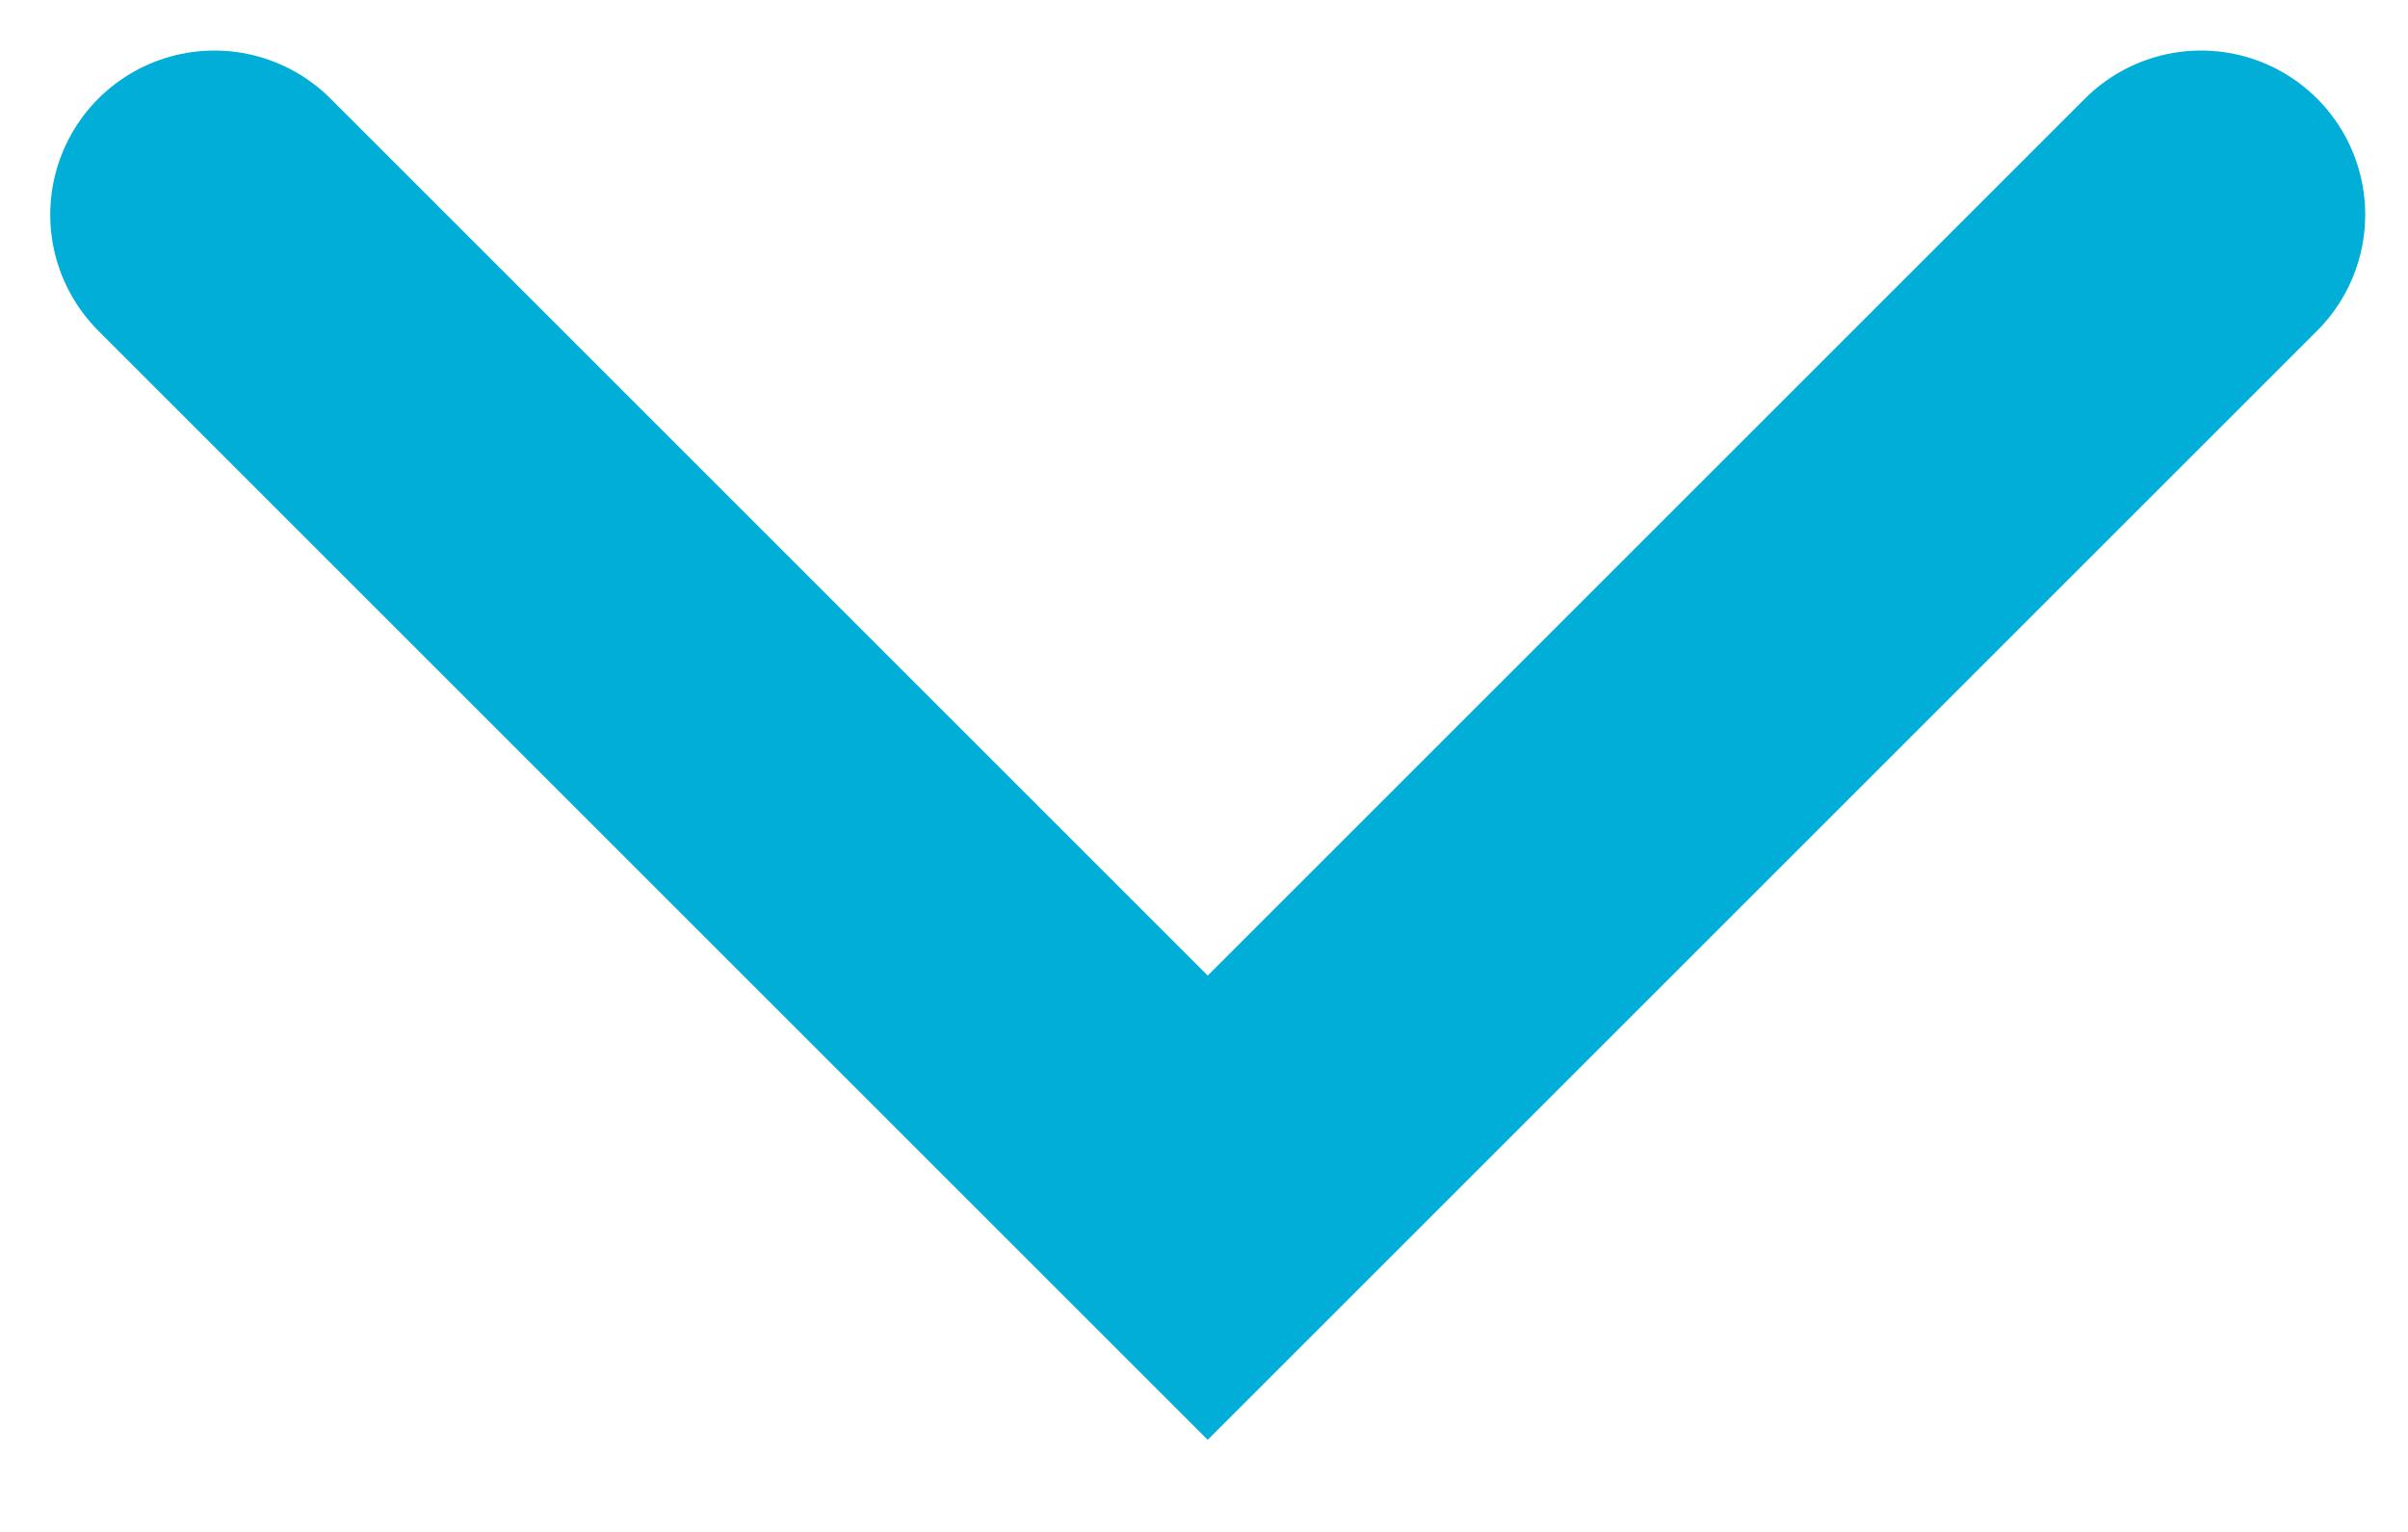
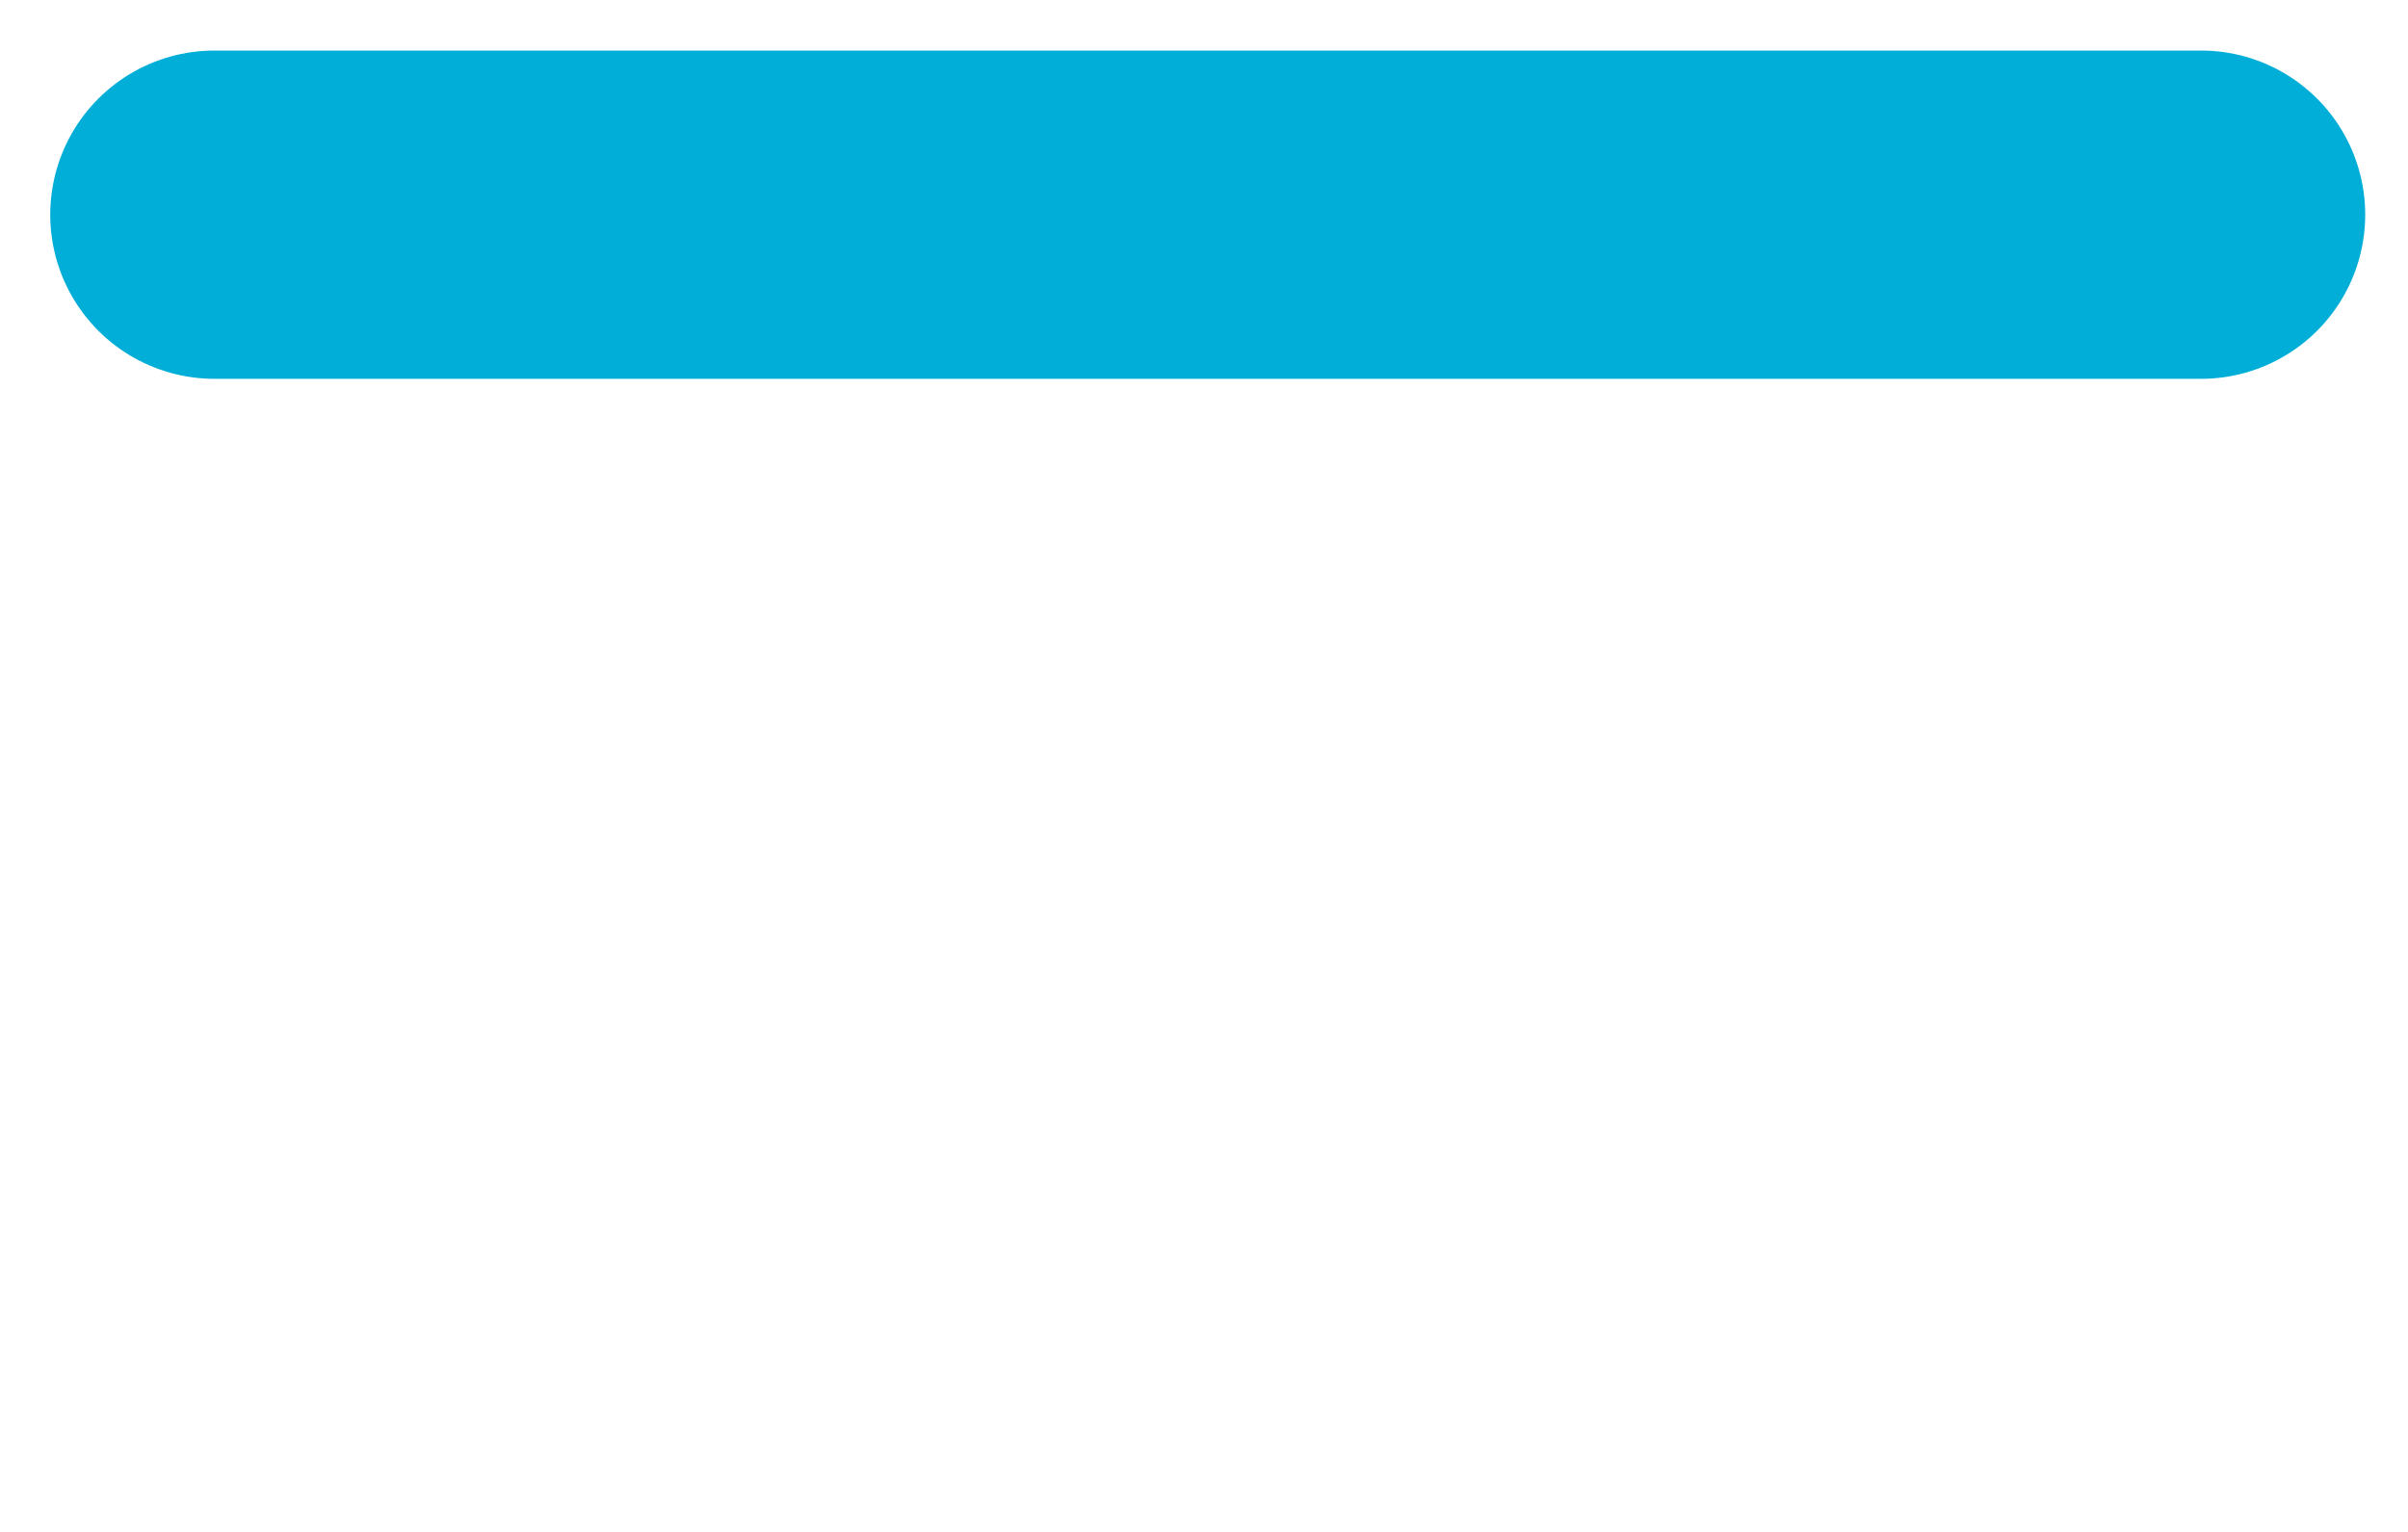
<svg xmlns="http://www.w3.org/2000/svg" width="22" height="14" viewBox="0 0 22 14" fill="none">
-   <path id="Path 4684" d="M1.959 1.962L11.034 11.037L20.109 1.962" stroke="#00AED8" stroke-width="3" stroke-linecap="round" />
+   <path id="Path 4684" d="M1.959 1.962L20.109 1.962" stroke="#00AED8" stroke-width="3" stroke-linecap="round" />
</svg>